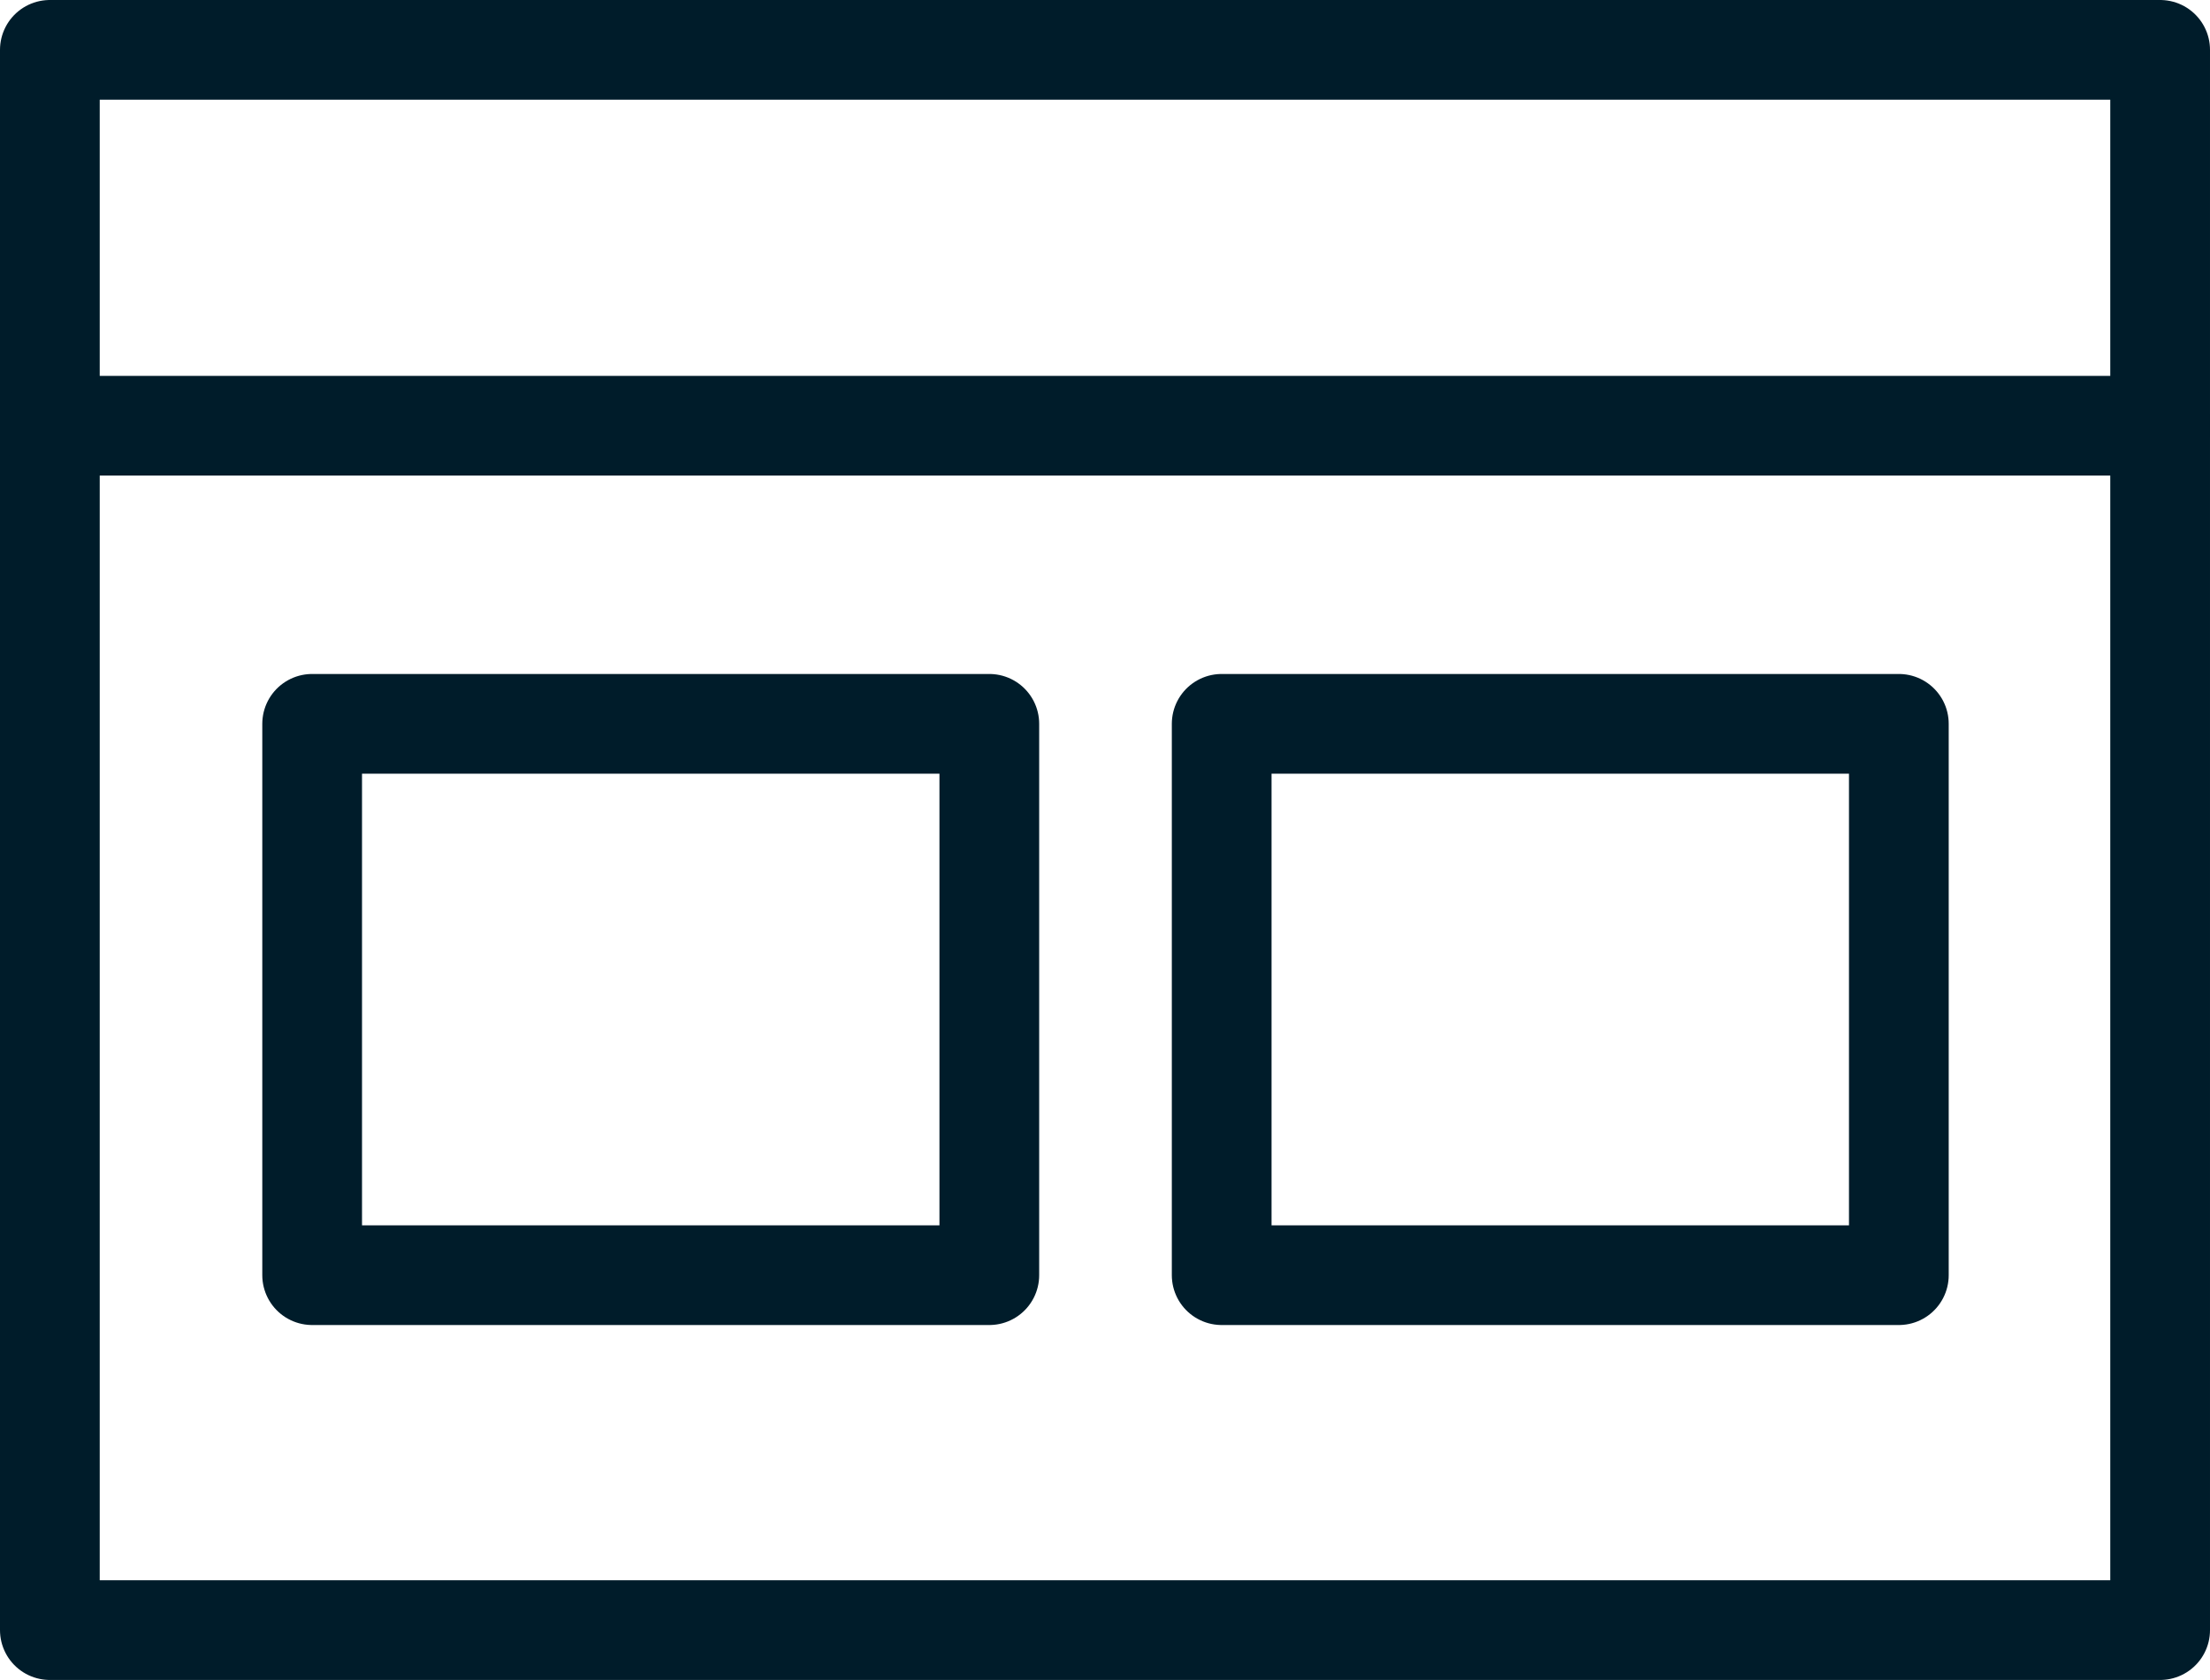
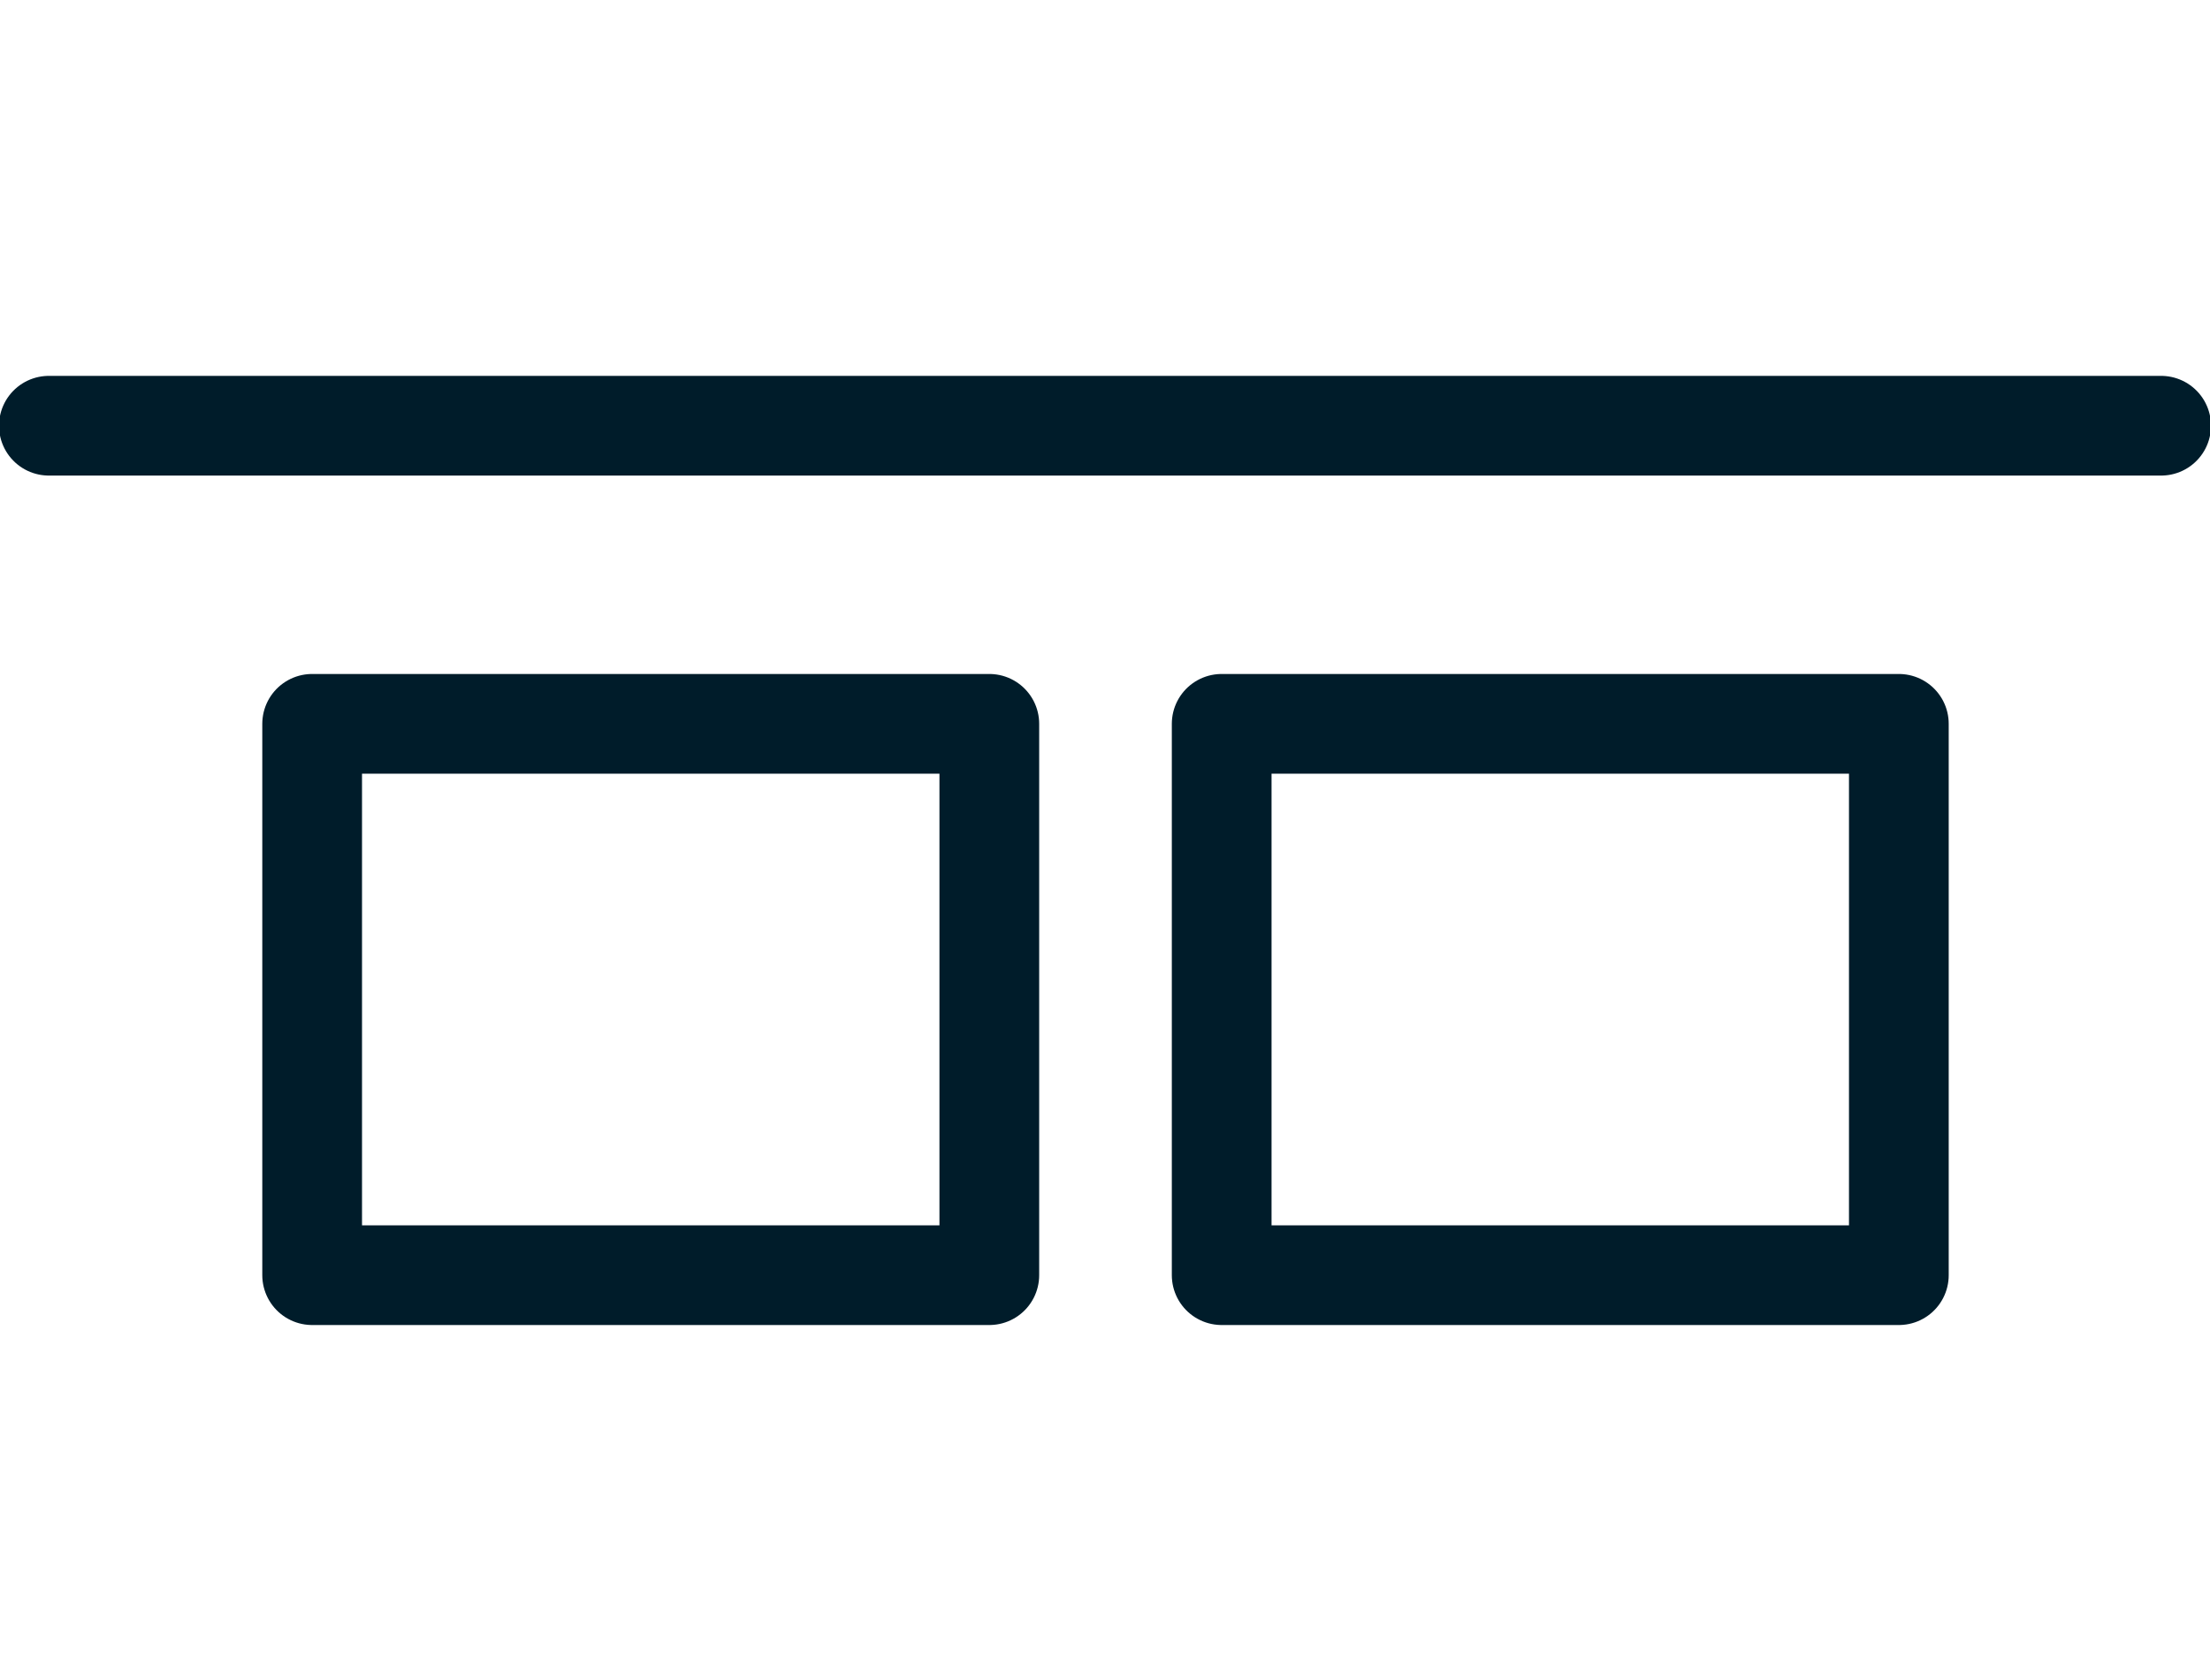
<svg xmlns="http://www.w3.org/2000/svg" viewBox="0 0 22.16 16.85">
  <defs>
    <style>.cls-1{fill:none;stroke:#001c2a;stroke-linecap:round;stroke-linejoin:round;}</style>
  </defs>
  <g id="image">
    <rect class="cls-1" x="3.13" y="7.26" width="6.79" height="5.53" />
    <rect class="cls-1" x="12.25" y="7.26" width="6.79" height="5.53" />
-     <rect class="cls-1" x="0.5" y="0.5" width="21.16" height="15.85" />
    <line class="cls-1" x1="0.49" y1="4.27" x2="21.67" y2="4.27" />
  </g>
</svg>